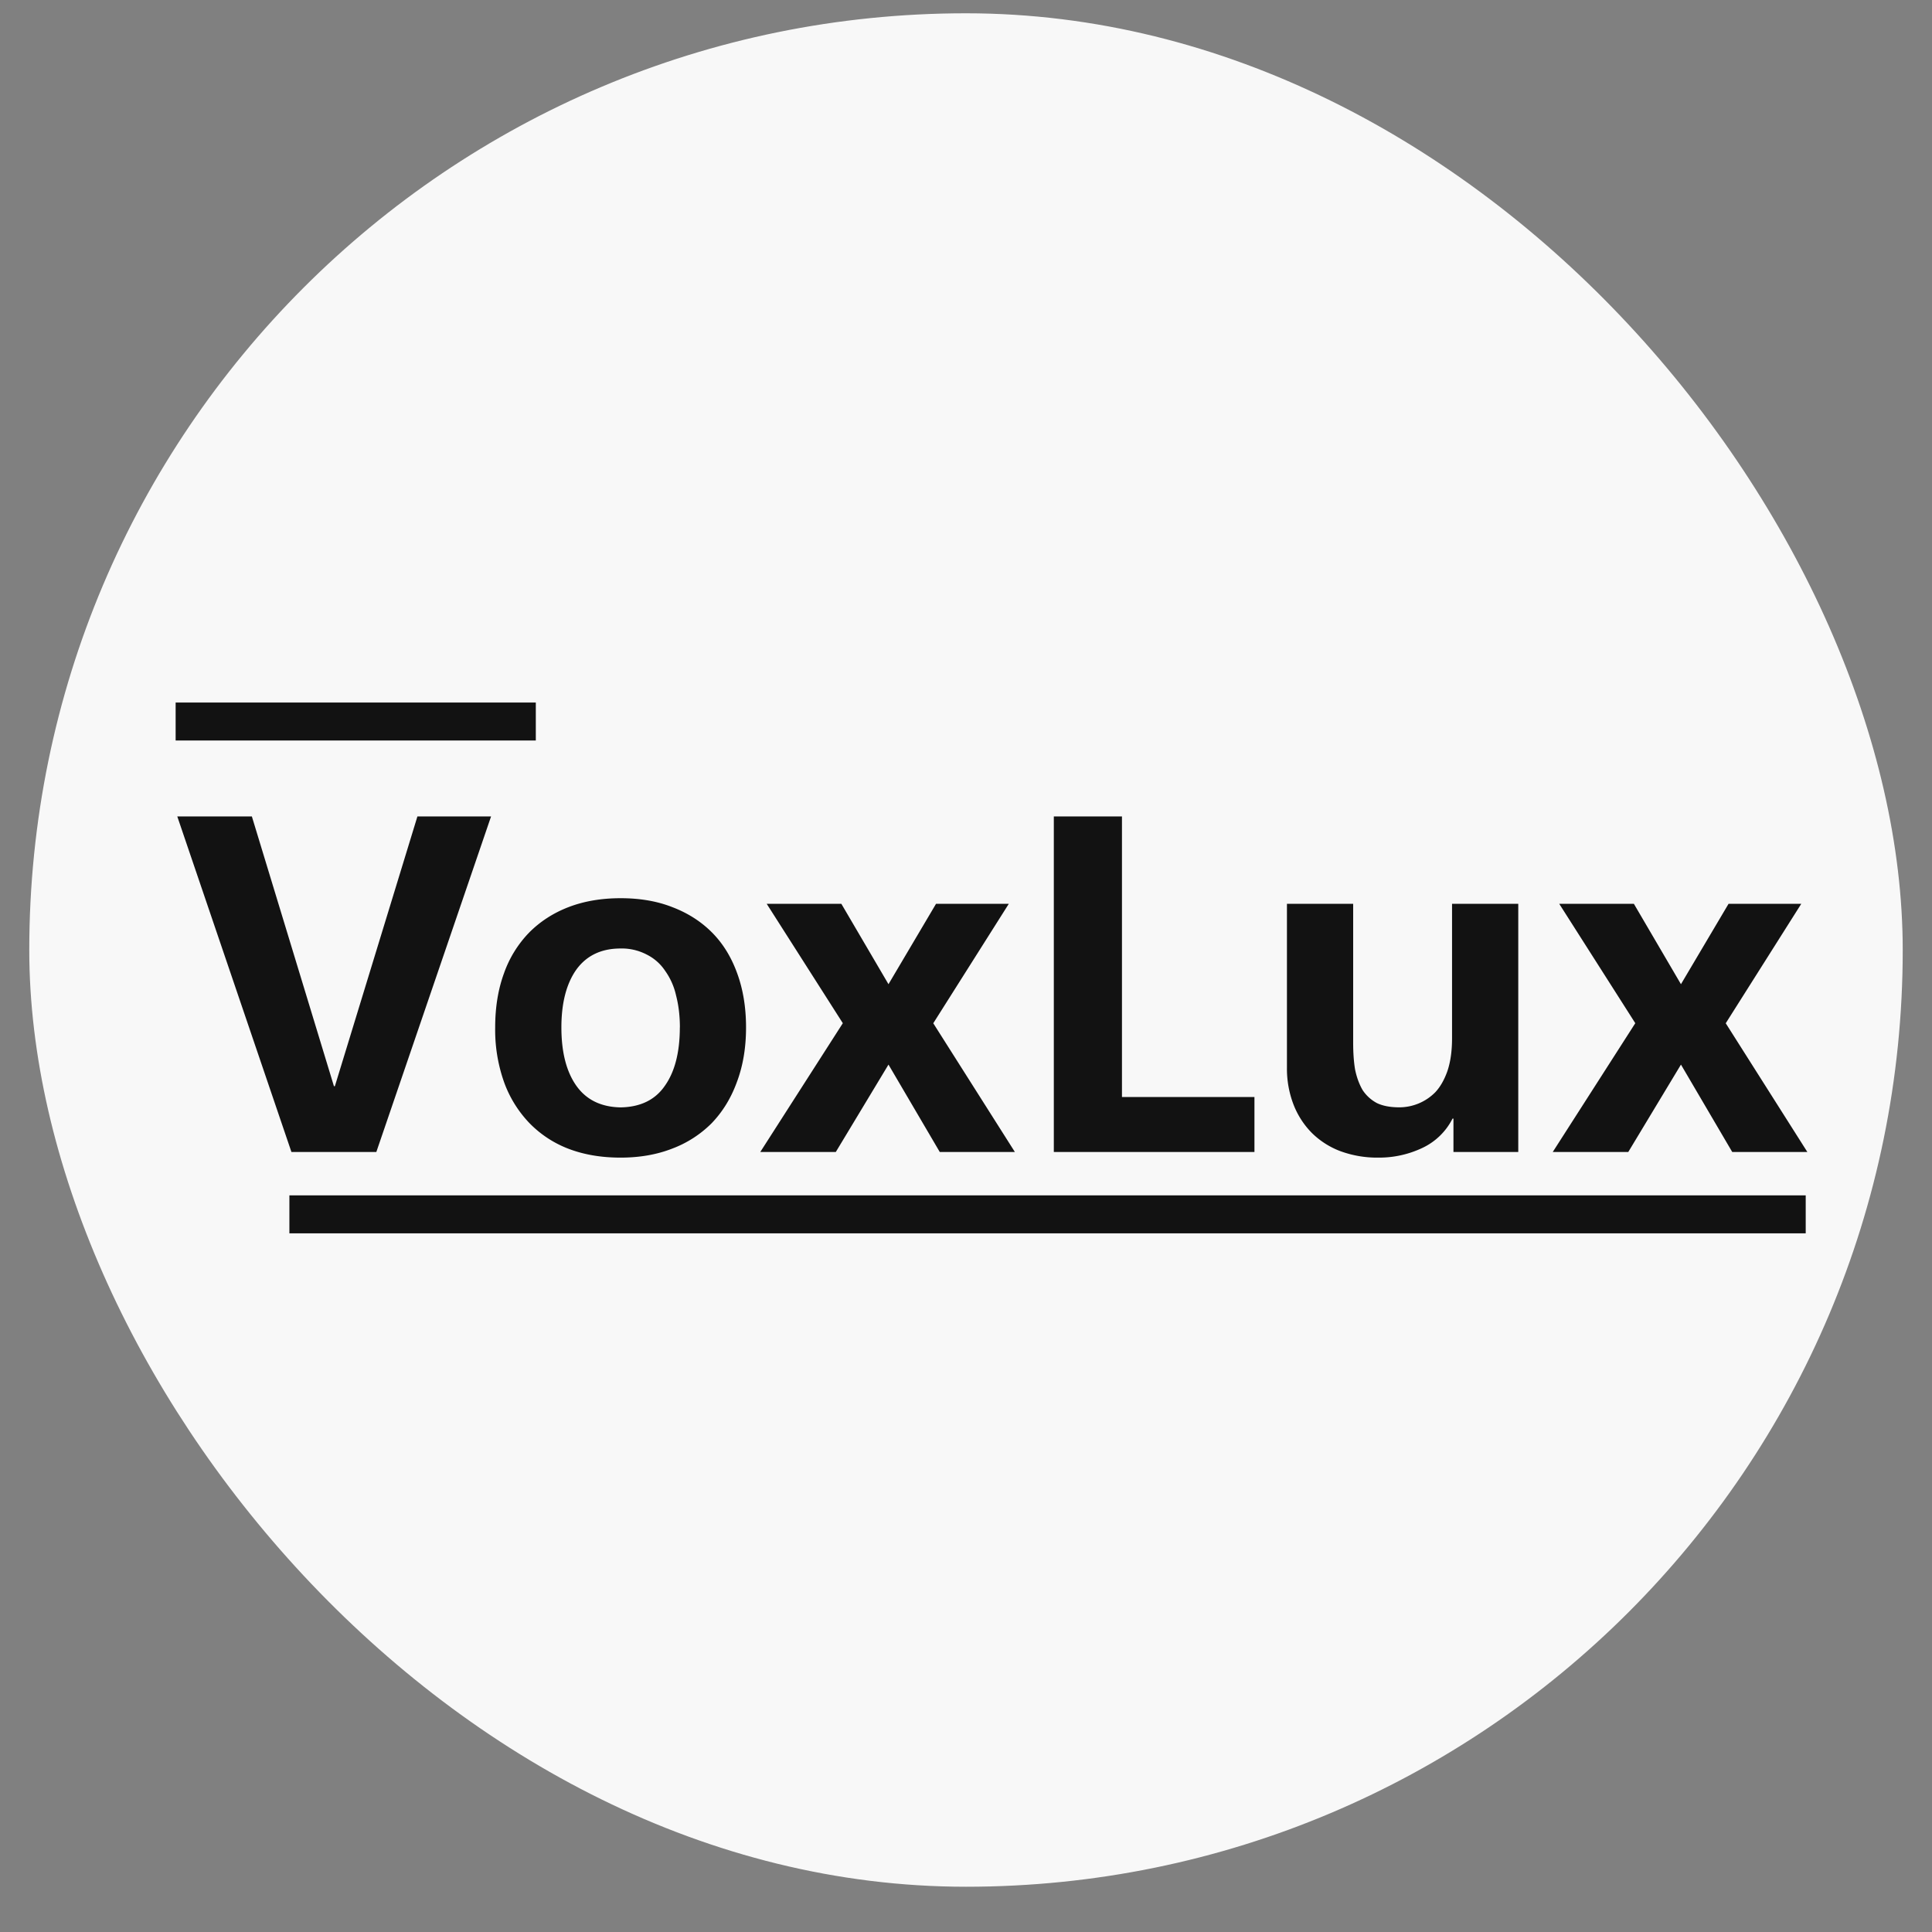
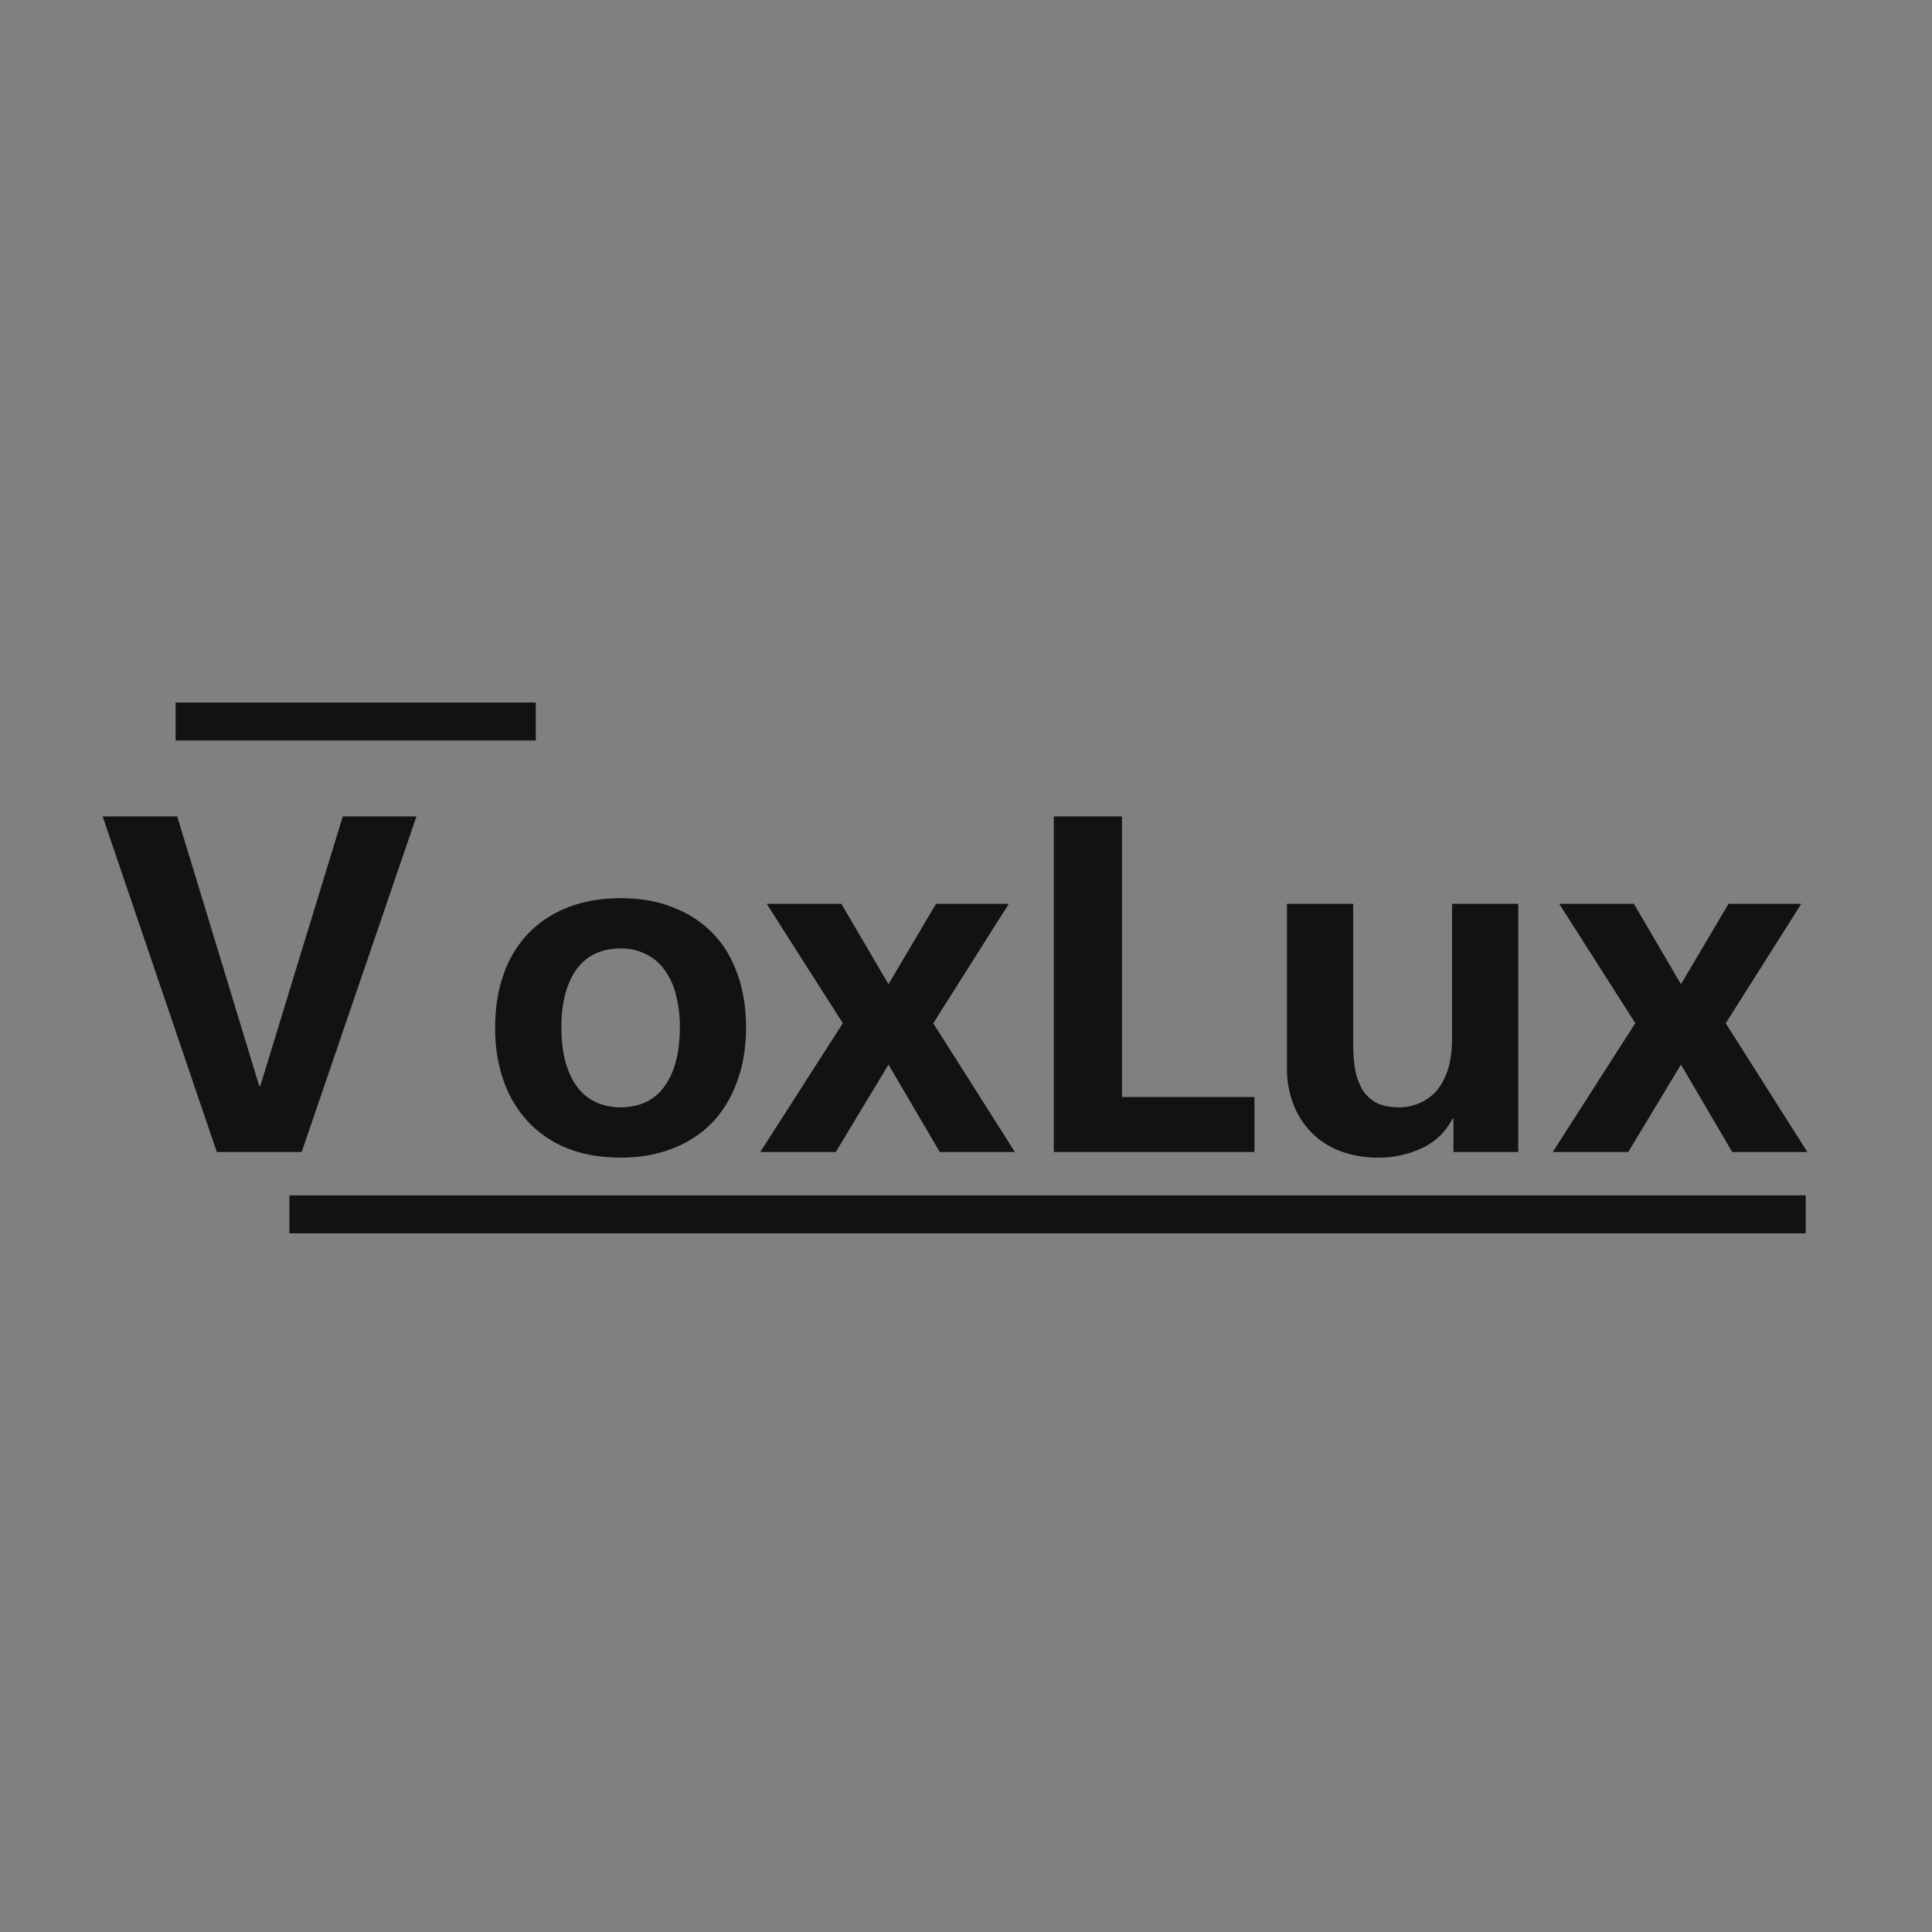
<svg xmlns="http://www.w3.org/2000/svg" width="33" height="33" fill="none">
  <rect width="100%" height="100%" fill="#808080" stroke="none" />
-   <rect width="32" height="32" x=".5" y=".227" fill="#F8F8F8" rx="16" />
-   <path fill="#121212" d="M3.027 13.945h1.275l1.402 4.608h.016l1.41-4.608h1.258l-1.96 5.732h-1.45l-1.95-5.732zm9.716 3.605c0 .347-.053.66-.159.939-.1.273-.244.505-.43.698a1.894 1.894 0 0 1-.677.434c-.26.101-.553.152-.877.152-.329 0-.626-.05-.892-.152a1.856 1.856 0 0 1-.669-.442 1.98 1.98 0 0 1-.43-.698 2.673 2.673 0 0 1-.151-.932c0-.342.05-.65.15-.923a1.91 1.91 0 0 1 .431-.698c.186-.187.409-.332.67-.433.265-.102.562-.153.892-.153.329 0 .623.05.884.153.265.101.491.246.677.433.186.187.33.42.43.698.1.273.151.581.151.923zm-1.13 0c0-.198-.022-.38-.065-.546a1.161 1.161 0 0 0-.19-.426.808.808 0 0 0-.311-.273.917.917 0 0 0-.447-.104c-.329 0-.581.12-.756.361-.17.241-.255.57-.255.987 0 .423.085.755.255.996.17.24.422.364.757.37.34-.006.592-.13.756-.37.17-.24.255-.573.255-.996zm5.618-2.112-1.29 2.04 1.394 2.199h-1.283l-.876-1.493-.9 1.493h-1.29l1.41-2.2-1.3-2.039h1.275l.805 1.373.812-1.373h1.243zm.77-1.493h1.163v4.793h2.263v.939H18v-5.732zm6.825 5.732v-.57h-.016a1.1 1.1 0 0 1-.51.498 1.723 1.723 0 0 1-.757.168 1.82 1.82 0 0 1-.653-.112 1.388 1.388 0 0 1-.486-.313 1.416 1.416 0 0 1-.31-.482 1.706 1.706 0 0 1-.112-.634v-2.794h1.131v2.368c0 .172.01.324.032.458.027.134.07.252.128.353a.666.666 0 0 0 .247.225c.1.048.228.072.382.072a.865.865 0 0 0 .613-.257c.085-.09.154-.211.207-.36.053-.156.08-.343.08-.563v-2.296h1.131v4.239h-1.107zm5.941-4.239-1.29 2.04 1.394 2.199h-1.283l-.876-1.493-.9 1.493h-1.29l1.41-2.2-1.299-2.039h1.275l.804 1.373.813-1.373h1.242zM3 12h6.152v.648H3zm1.943 8.418h25.9v.648h-25.9z" />
+   <path fill="#121212" d="M3.027 13.945l1.402 4.608h.016l1.41-4.608h1.258l-1.96 5.732h-1.45l-1.95-5.732zm9.716 3.605c0 .347-.053.66-.159.939-.1.273-.244.505-.43.698a1.894 1.894 0 0 1-.677.434c-.26.101-.553.152-.877.152-.329 0-.626-.05-.892-.152a1.856 1.856 0 0 1-.669-.442 1.98 1.98 0 0 1-.43-.698 2.673 2.673 0 0 1-.151-.932c0-.342.05-.65.15-.923a1.91 1.91 0 0 1 .431-.698c.186-.187.409-.332.67-.433.265-.102.562-.153.892-.153.329 0 .623.05.884.153.265.101.491.246.677.433.186.187.33.42.43.698.1.273.151.581.151.923zm-1.13 0c0-.198-.022-.38-.065-.546a1.161 1.161 0 0 0-.19-.426.808.808 0 0 0-.311-.273.917.917 0 0 0-.447-.104c-.329 0-.581.12-.756.361-.17.241-.255.57-.255.987 0 .423.085.755.255.996.17.24.422.364.757.37.34-.006.592-.13.756-.37.17-.24.255-.573.255-.996zm5.618-2.112-1.29 2.04 1.394 2.199h-1.283l-.876-1.493-.9 1.493h-1.29l1.41-2.2-1.3-2.039h1.275l.805 1.373.812-1.373h1.243zm.77-1.493h1.163v4.793h2.263v.939H18v-5.732zm6.825 5.732v-.57h-.016a1.1 1.1 0 0 1-.51.498 1.723 1.723 0 0 1-.757.168 1.82 1.82 0 0 1-.653-.112 1.388 1.388 0 0 1-.486-.313 1.416 1.416 0 0 1-.31-.482 1.706 1.706 0 0 1-.112-.634v-2.794h1.131v2.368c0 .172.01.324.032.458.027.134.07.252.128.353a.666.666 0 0 0 .247.225c.1.048.228.072.382.072a.865.865 0 0 0 .613-.257c.085-.09.154-.211.207-.36.053-.156.08-.343.08-.563v-2.296h1.131v4.239h-1.107zm5.941-4.239-1.29 2.04 1.394 2.199h-1.283l-.876-1.493-.9 1.493h-1.29l1.41-2.2-1.299-2.039h1.275l.804 1.373.813-1.373h1.242zM3 12h6.152v.648H3zm1.943 8.418h25.9v.648h-25.9z" />
</svg>